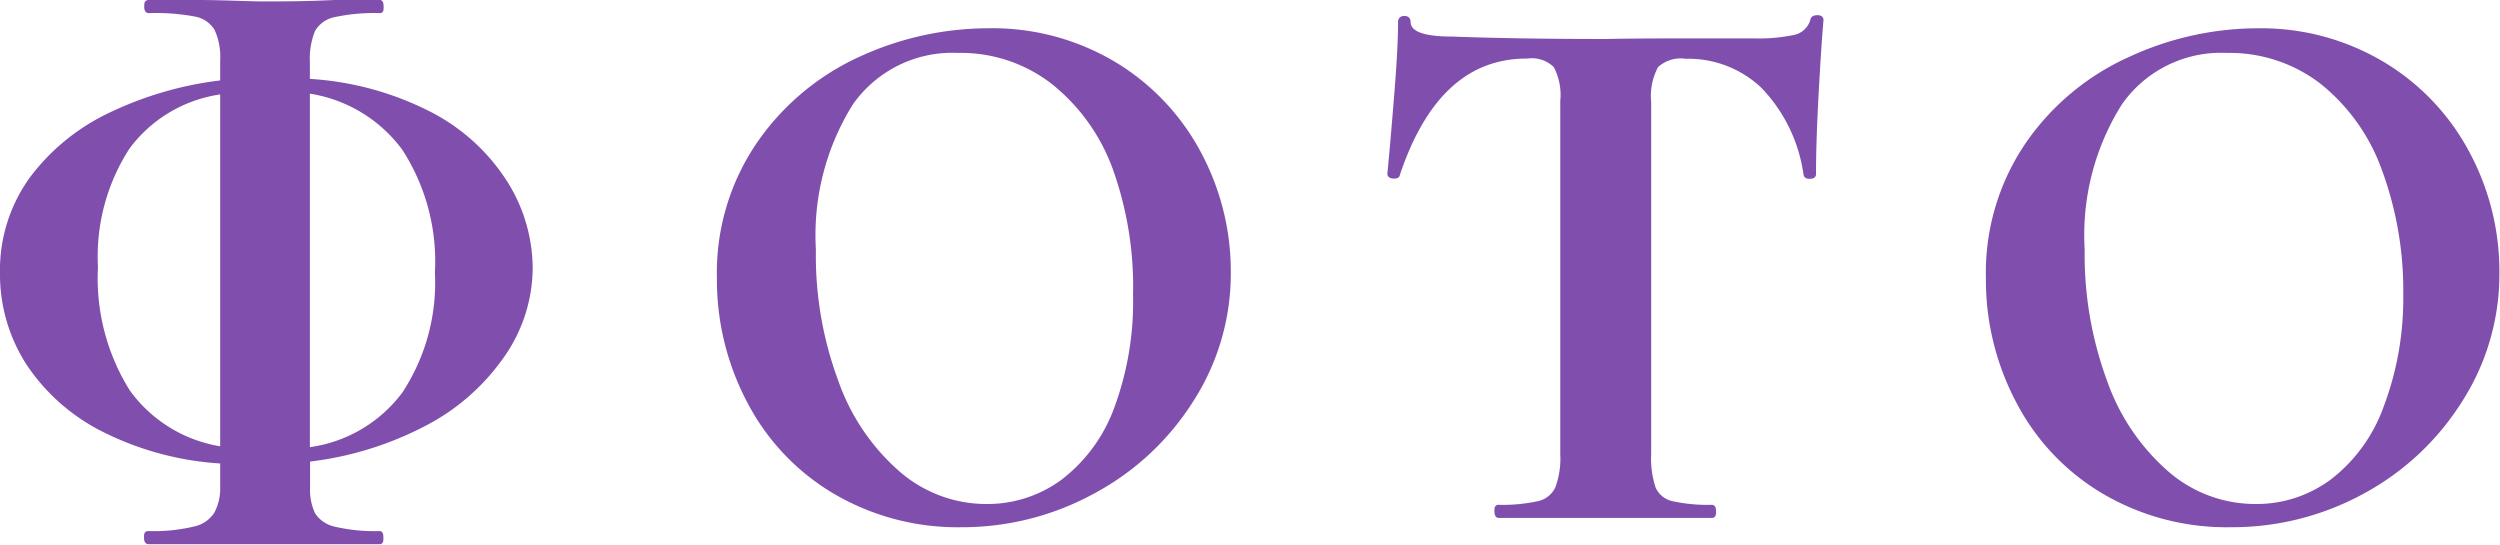
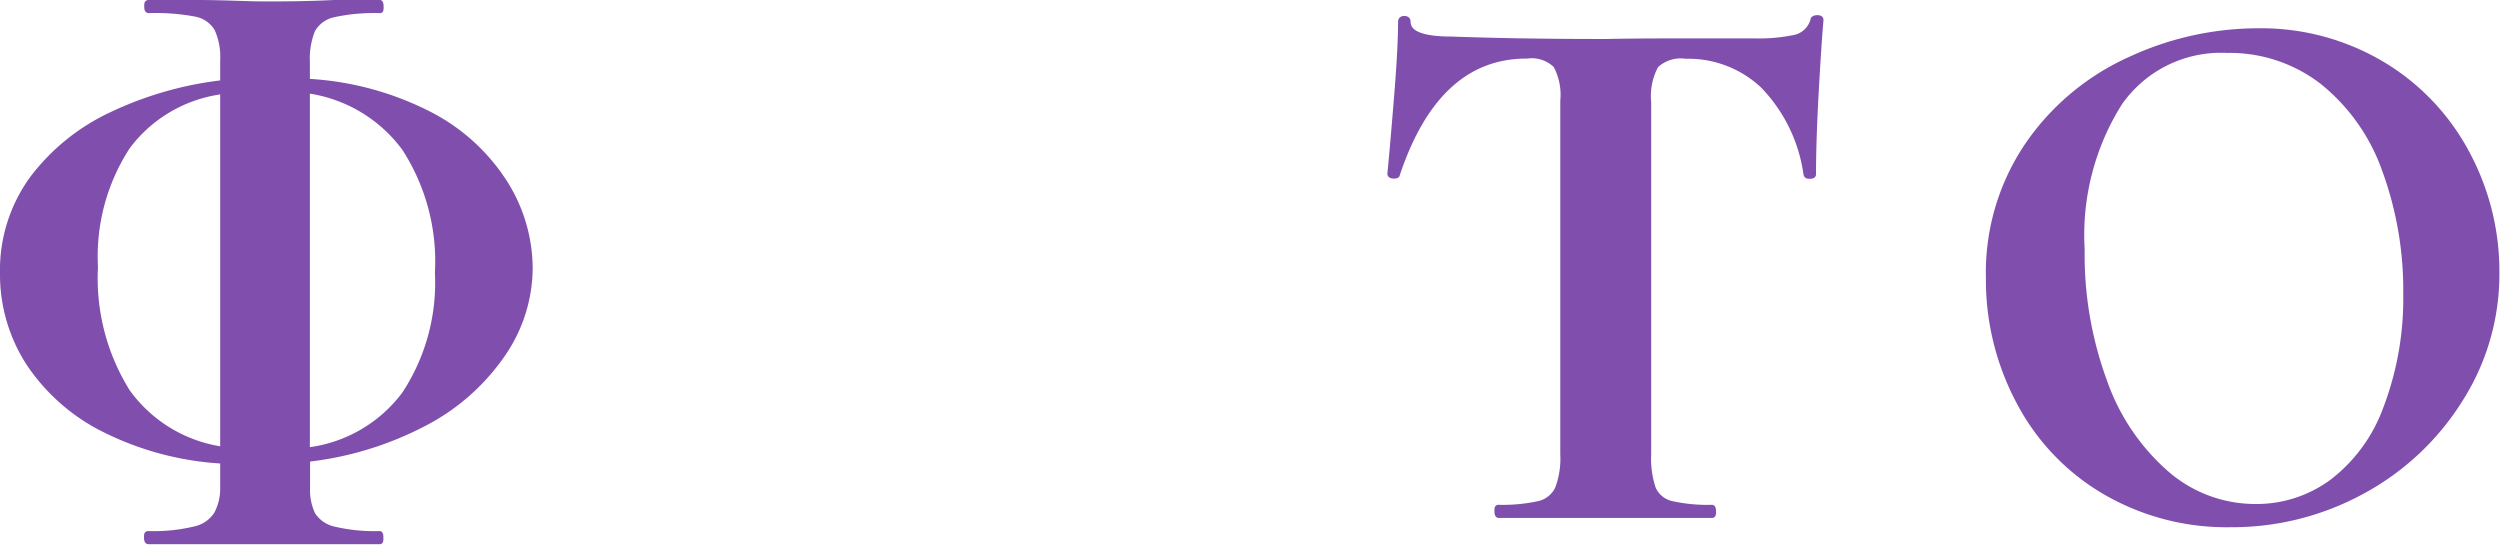
<svg xmlns="http://www.w3.org/2000/svg" viewBox="0 0 123.76 26.96">
  <defs>
    <style>.cls-1{fill:#804fad;stroke:#804fad;stroke-miterlimit:10;stroke-width:0.2px;}</style>
  </defs>
  <g id="Слой_2" data-name="Слой 2">
    <g id="Слой_1-2" data-name="Слой 1">
      <path class="cls-1" d="M24.84,17.66A10.66,10.66,0,0,1,21,21a16.42,16.42,0,0,1-5.75,1.76v1.36a2.84,2.84,0,0,0,.26,1.34,1.65,1.65,0,0,0,1,.7,8.74,8.74,0,0,0,2.29.23c.05,0,.08.07.08.22s0,.23-.08.23c-1,0-1.75,0-2.31,0l-3.43,0-3.33,0c-.58,0-1.37,0-2.38,0-.08,0-.12-.07-.12-.23s0-.22.12-.22a8.6,8.6,0,0,0,2.28-.23,1.68,1.68,0,0,0,1.06-.72A2.61,2.61,0,0,0,11,24.14V22.85a14.92,14.92,0,0,1-5.82-1.54A9.69,9.69,0,0,1,1.4,18,8.12,8.12,0,0,1,.1,13.52,7.72,7.72,0,0,1,1.57,8.83,10.44,10.44,0,0,1,5.52,5.64,17.45,17.45,0,0,1,11,4.07V3a3.34,3.34,0,0,0-.29-1.57,1.54,1.54,0,0,0-1-.7A10.55,10.55,0,0,0,7.36.55c-.08,0-.12-.07-.12-.22s0-.23.12-.23l2.38,0c1.36,0,2.47.07,3.33.07s2.06,0,3.47-.07l2.27,0c.05,0,.08.08.08.23s0,.22-.08.22A9.4,9.4,0,0,0,16.5.76a1.54,1.54,0,0,0-1,.74,3.79,3.79,0,0,0-.26,1.59V4a15,15,0,0,1,6,1.61A9.68,9.68,0,0,1,25,9a8,8,0,0,1,1.27,4.33A7.62,7.62,0,0,1,24.84,17.66ZM6.34,19.38A7,7,0,0,0,11,22.21V4.56A6.92,6.92,0,0,0,6.34,7.28a9.92,9.92,0,0,0-1.59,5.94A10.57,10.57,0,0,0,6.34,19.38ZM20,7.36a7.15,7.15,0,0,0-4.76-2.84V22.25A7,7,0,0,0,20,19.49a10,10,0,0,0,1.63-6A10.26,10.26,0,0,0,20,7.36Z" />
-       <path class="cls-1" d="M41.32,24.35a11.2,11.2,0,0,1-4.23-4.46,12.88,12.88,0,0,1-1.5-6.14,11.29,11.29,0,0,1,2-6.68,12.3,12.3,0,0,1,5-4.17,15.18,15.18,0,0,1,6.3-1.4,11.76,11.76,0,0,1,6.31,1.68,11.42,11.42,0,0,1,4.18,4.44,12.37,12.37,0,0,1,1.45,5.86A11.57,11.57,0,0,1,59,19.79a13,13,0,0,1-4.86,4.54A13.52,13.52,0,0,1,47.58,26,12,12,0,0,1,41.32,24.35Zm11.3-.53a8,8,0,0,0,2.63-3.59,15.23,15.23,0,0,0,.94-5.65,17.3,17.3,0,0,0-1-6.22,9.65,9.65,0,0,0-3.07-4.29,7.43,7.43,0,0,0-4.68-1.55,6.12,6.12,0,0,0-5.3,2.59,12.3,12.3,0,0,0-1.85,7.24,17.92,17.92,0,0,0,1.12,6.55,10.71,10.71,0,0,0,3.06,4.52,6.65,6.65,0,0,0,4.4,1.63A6.28,6.28,0,0,0,52.62,23.82Z" />
      <path class="cls-1" d="M69.2,8.64c0,.08-.1.11-.23.1s-.19-.06-.19-.14c.1-1,.21-2.31.34-3.91s.19-2.8.19-3.61c0-.12.07-.19.21-.19s.21.07.21.19c0,.56.71.83,2.15.83q3.25.12,7.6.12C81,2,82.54,2,84.2,2l2.57,0a8.77,8.77,0,0,0,2.1-.18A1.17,1.17,0,0,0,89.72,1c0-.1.11-.15.25-.15s.2.05.2.15c-.07.76-.15,2-.24,3.63s-.13,3-.13,4c0,.08-.07.12-.19.12s-.2,0-.23-.12a7.83,7.83,0,0,0-2.12-4.36,5.35,5.35,0,0,0-3.81-1.46A1.76,1.76,0,0,0,82,3.26a3.13,3.13,0,0,0-.36,1.79V22.48a4.65,4.65,0,0,0,.23,1.7,1.28,1.28,0,0,0,.87.72,8.2,8.2,0,0,0,2,.19c.08,0,.11.07.11.22s0,.23-.11.23c-.91,0-1.63,0-2.15,0l-3.14,0-3.06,0c-.53,0-1.26,0-2.2,0-.07,0-.11-.08-.11-.23s0-.22.11-.22a8.34,8.34,0,0,0,2-.19,1.34,1.34,0,0,0,.9-.74,4.23,4.23,0,0,0,.25-1.68V5a3.07,3.07,0,0,0-.34-1.74,1.66,1.66,0,0,0-1.4-.46Q71.16,2.78,69.2,8.64Z" />
      <path class="cls-1" d="M104.14,24.35a11.2,11.2,0,0,1-4.23-4.46,12.88,12.88,0,0,1-1.5-6.14,11.29,11.29,0,0,1,2-6.68,12.27,12.27,0,0,1,5.05-4.17,15.1,15.1,0,0,1,6.29-1.4A11.76,11.76,0,0,1,118,3.18a11.35,11.35,0,0,1,4.18,4.44,12.37,12.37,0,0,1,1.45,5.86,11.57,11.57,0,0,1-1.81,6.31A13,13,0,0,1,117,24.33,13.49,13.49,0,0,1,110.4,26,12,12,0,0,1,104.14,24.35Zm11.3-.53a8,8,0,0,0,2.63-3.59,15.22,15.22,0,0,0,1-5.65A17.29,17.29,0,0,0,118,8.36a9.71,9.71,0,0,0-3.06-4.29,7.47,7.47,0,0,0-4.69-1.55,6.09,6.09,0,0,0-5.29,2.59,12.23,12.23,0,0,0-1.86,7.24,18.13,18.13,0,0,0,1.12,6.55,10.71,10.71,0,0,0,3.06,4.52,6.67,6.67,0,0,0,4.4,1.63A6.26,6.26,0,0,0,115.44,23.82Z" />
    </g>
  </g>
</svg>